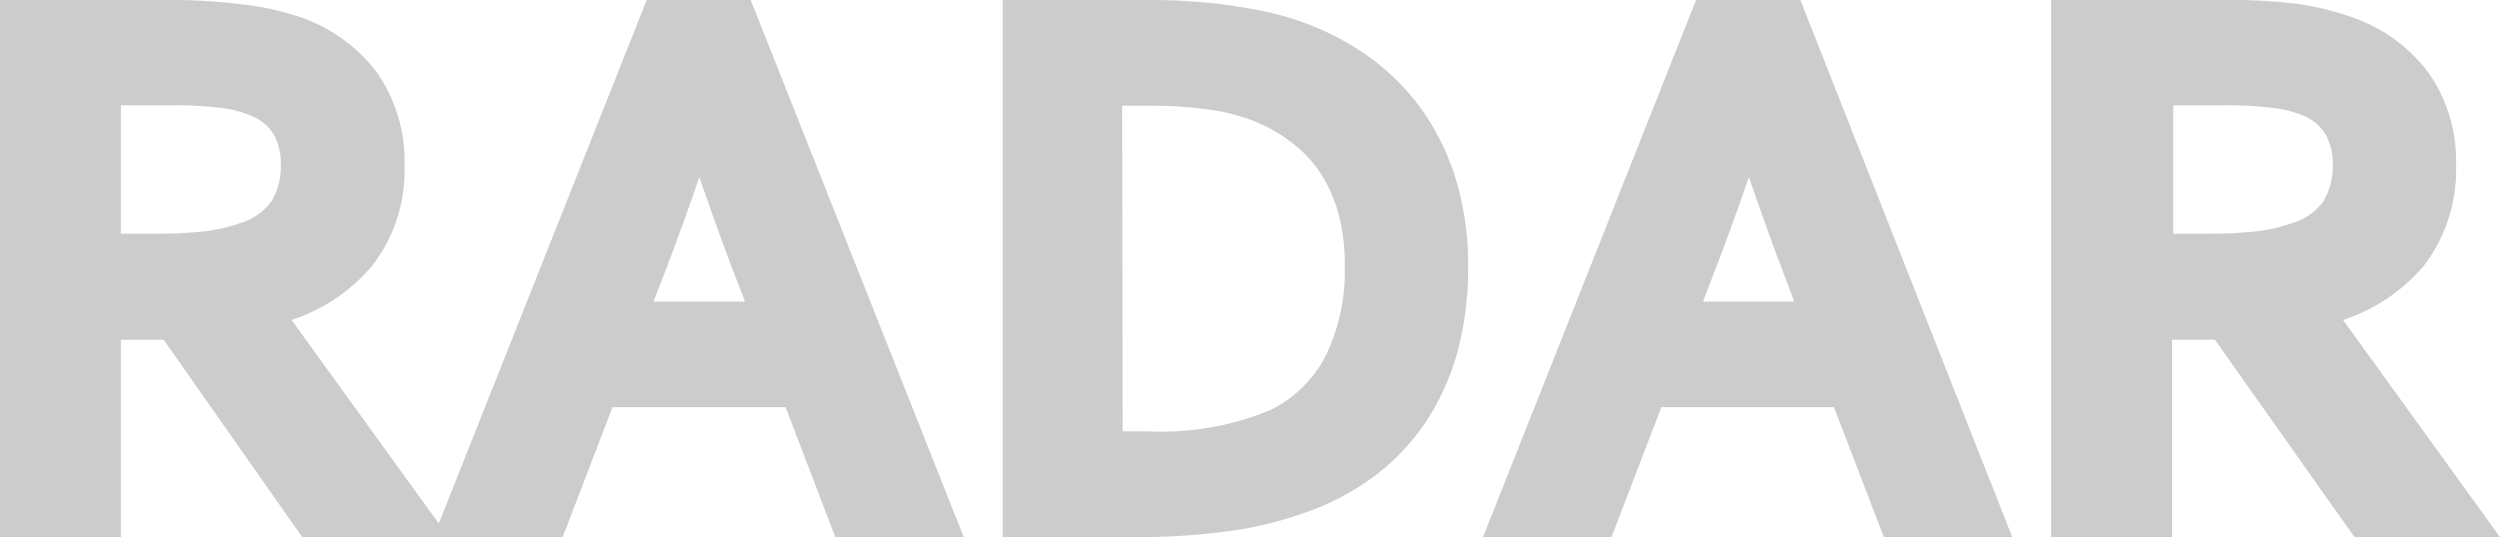
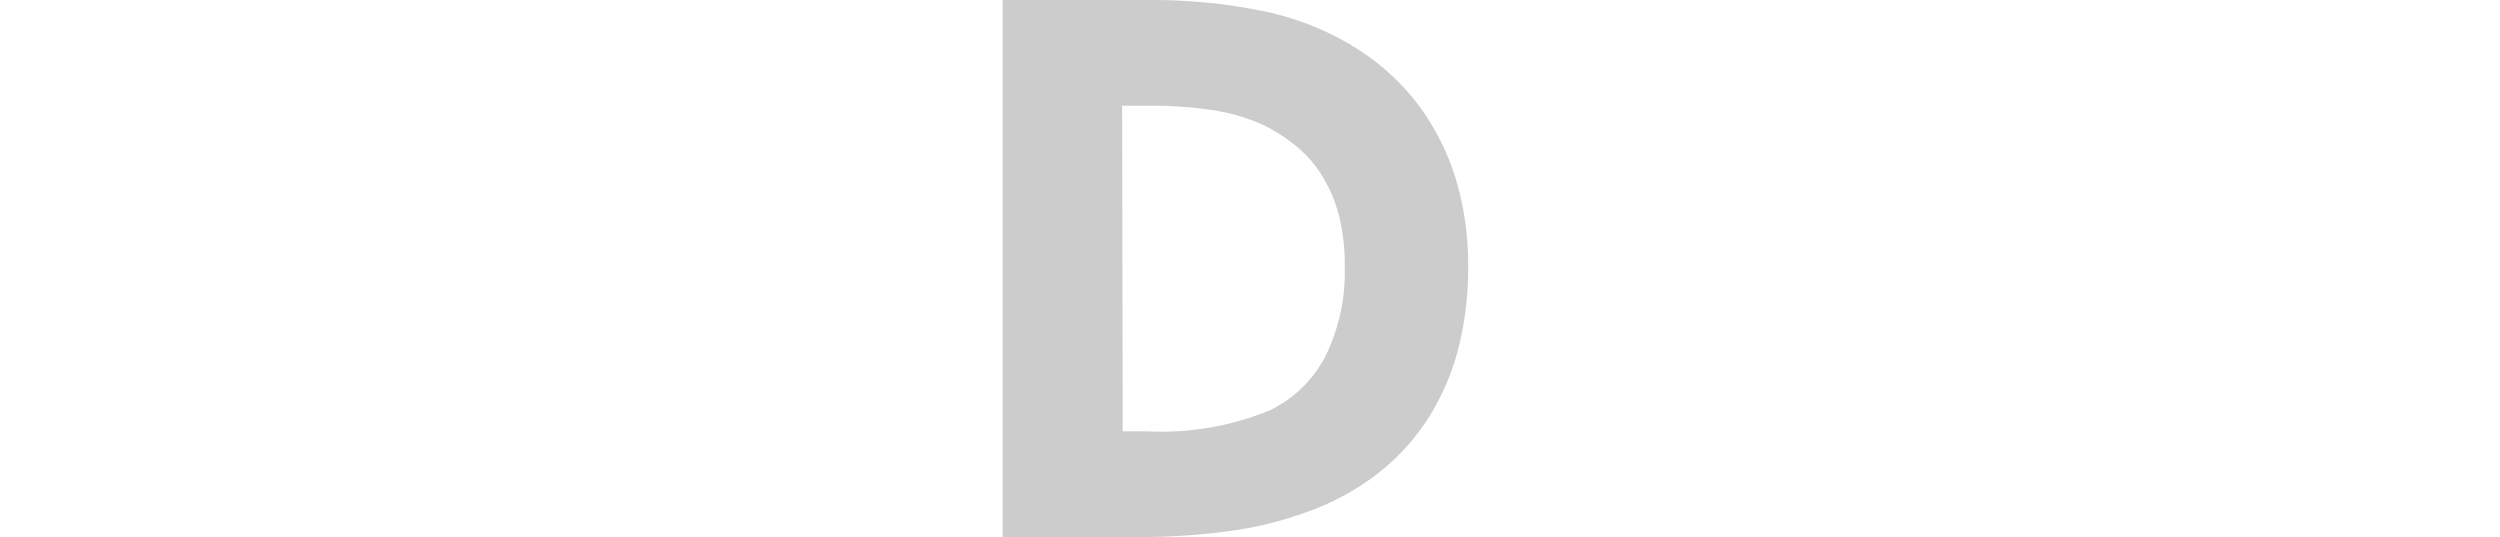
<svg xmlns="http://www.w3.org/2000/svg" viewBox="0 0 175.2 37.64">
  <defs>
    <style>.cls-1{fill:#ccc;}</style>
  </defs>
  <g id="Слой_2" data-name="Слой 2">
    <g id="Слой_1-2" data-name="Слой 1">
      <g id="Слой_2-2" data-name="Слой 2">
        <g id="Layer_1" data-name="Layer 1">
-           <path class="cls-1" d="M45.32,0,30.75,36.69,20.43,22.42a12.41,12.41,0,0,0,5.64-3.78,10.9,10.9,0,0,0,2.28-7,10.9,10.9,0,0,0-1.89-6.5,11.31,11.31,0,0,0-5.31-3.9A19.26,19.26,0,0,0,17,.31,40.18,40.18,0,0,0,11.83,0H0V37.64H8.47V23.81h3l9.71,13.83H39.43l3.5-9.11H55.05l3.49,9.11h9L52.61,0ZM19.21,9.47a4.24,4.24,0,0,1,.47,2.09,4.73,4.73,0,0,1-.62,2.49,4.12,4.12,0,0,1-2.23,1.59,12.31,12.31,0,0,1-2.4.56,32.21,32.21,0,0,1-3.67.18H8.47v-9h3.7a25.14,25.14,0,0,1,3.36.19,7.86,7.86,0,0,1,2.09.55A3.27,3.27,0,0,1,19.21,9.47Zm33,11.66H45.8l.72-1.86c.74-1.92,1.59-4.22,2.49-6.86.91,2.64,1.75,4.94,2.48,6.86Z" />
          <path class="cls-1" d="M91.64,35.86a17.74,17.74,0,0,0,5-2.74,15.67,15.67,0,0,0,3.52-3.92,17.25,17.25,0,0,0,2.07-4.88,23.18,23.18,0,0,0,.66-5.63,21.14,21.14,0,0,0-.8-5.92,17.14,17.14,0,0,0-2.39-5h0a16.19,16.19,0,0,0-3.9-3.89,19.33,19.33,0,0,0-5.3-2.59A19,19,0,0,0,88.27.73c-.8-.16-1.6-.29-2.4-.4S84.11.14,83.23.08,81.45,0,80.66,0H70.27V37.64h9.4a47.29,47.29,0,0,0,6.62-.44A25.88,25.88,0,0,0,91.64,35.86Zm-13-28.45H80.6a28.89,28.89,0,0,1,4.05.26,14.07,14.07,0,0,1,3.19.8A10.56,10.56,0,0,1,90.53,10a8.49,8.49,0,0,1,2,2.12,10.27,10.27,0,0,1,1.27,2.85,14,14,0,0,1,.44,3.7A13.45,13.45,0,0,1,92.87,25,8.63,8.63,0,0,1,89,28.75a20,20,0,0,1-8.54,1.48H78.68Z" />
-           <path class="cls-1" d="M118.86,0,103.93,37.64h9l3.5-9.11h12.09l3.5,9.11h9L126.17,0Zm6.87,21.13h-6.38l.71-1.86c.75-1.91,1.59-4.21,2.5-6.86.91,2.64,1.74,4.94,2.48,6.86Z" />
-           <path class="cls-1" d="M165,37.64H175.2l-11-15.22a12.52,12.52,0,0,0,5.65-3.78,11,11,0,0,0,2.27-7,10.77,10.77,0,0,0-1.9-6.5,11.23,11.23,0,0,0-5.3-3.9,19.26,19.26,0,0,0-4.18-1A40.29,40.29,0,0,0,155.59,0H143.74V37.64h8.48V23.81h3ZM163,9.47a4.14,4.14,0,0,1,.48,2.09,4.82,4.82,0,0,1-.62,2.49,4.11,4.11,0,0,1-2.24,1.59,11.53,11.53,0,0,1-2.39.56,32.27,32.27,0,0,1-3.68.18h-2.25v-9H156a25.24,25.24,0,0,1,3.36.19,8,8,0,0,1,2.09.55A3.2,3.2,0,0,1,163,9.47Z" />
        </g>
      </g>
    </g>
  </g>
</svg>